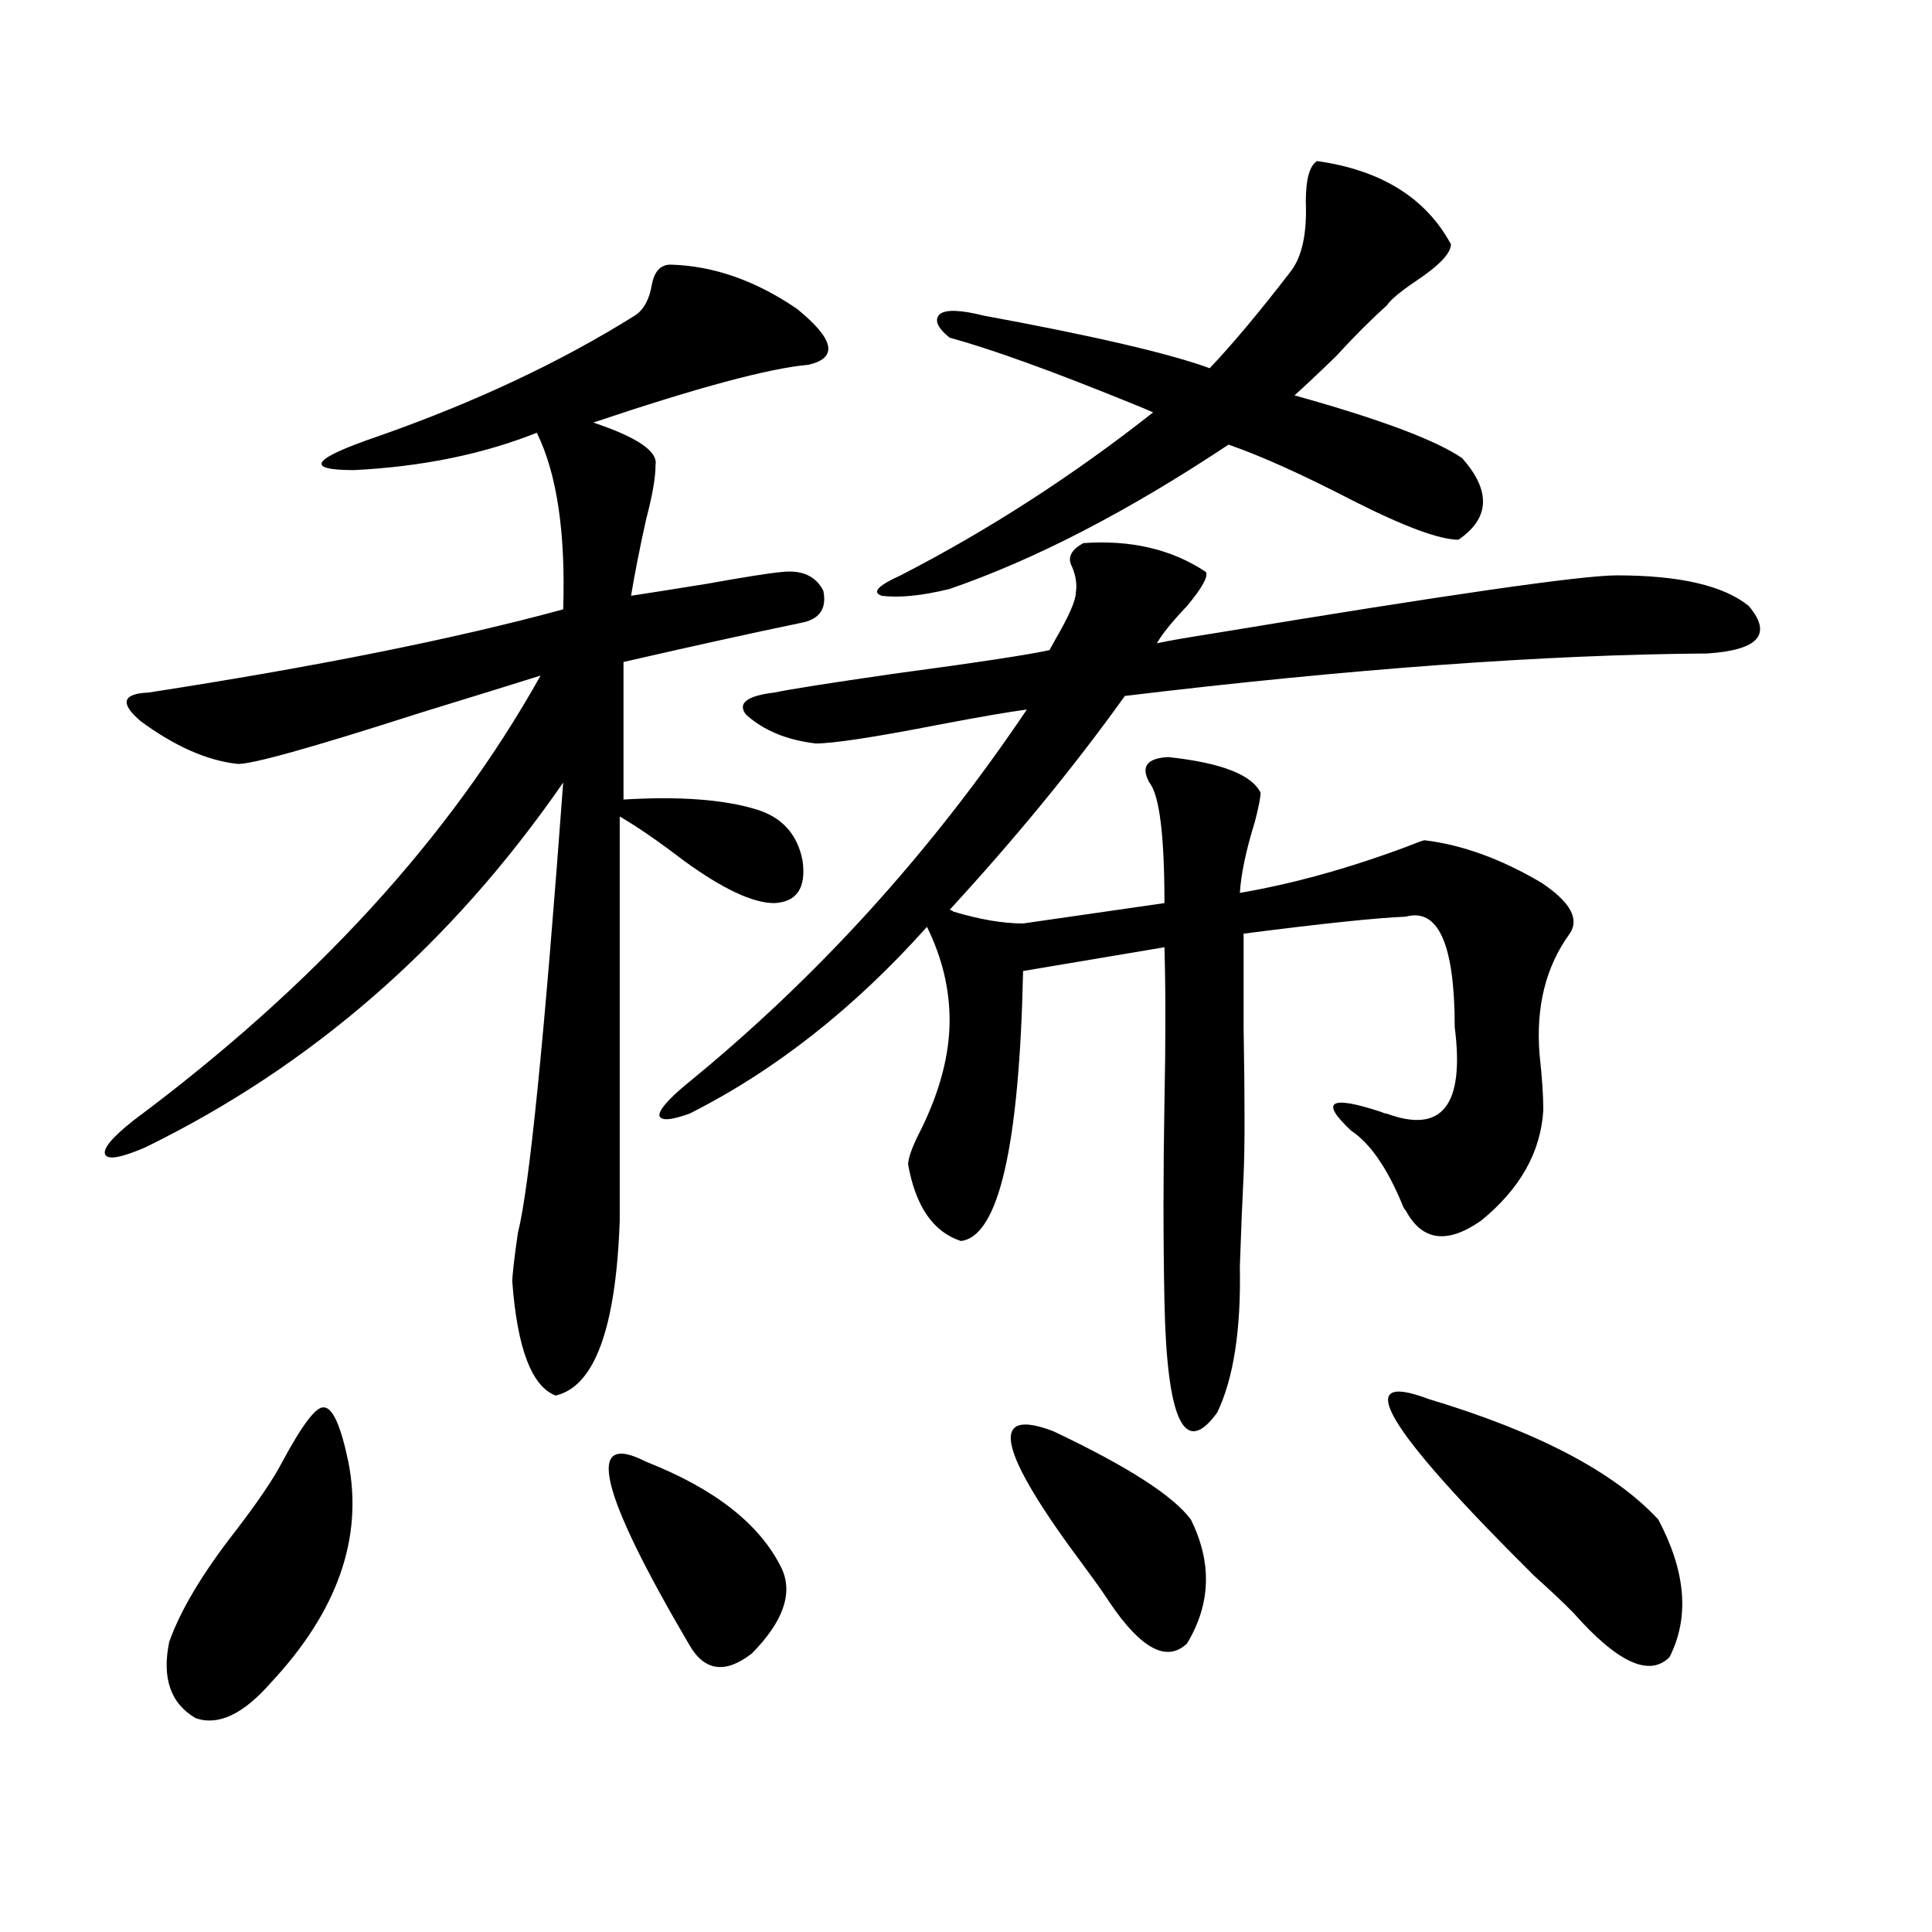
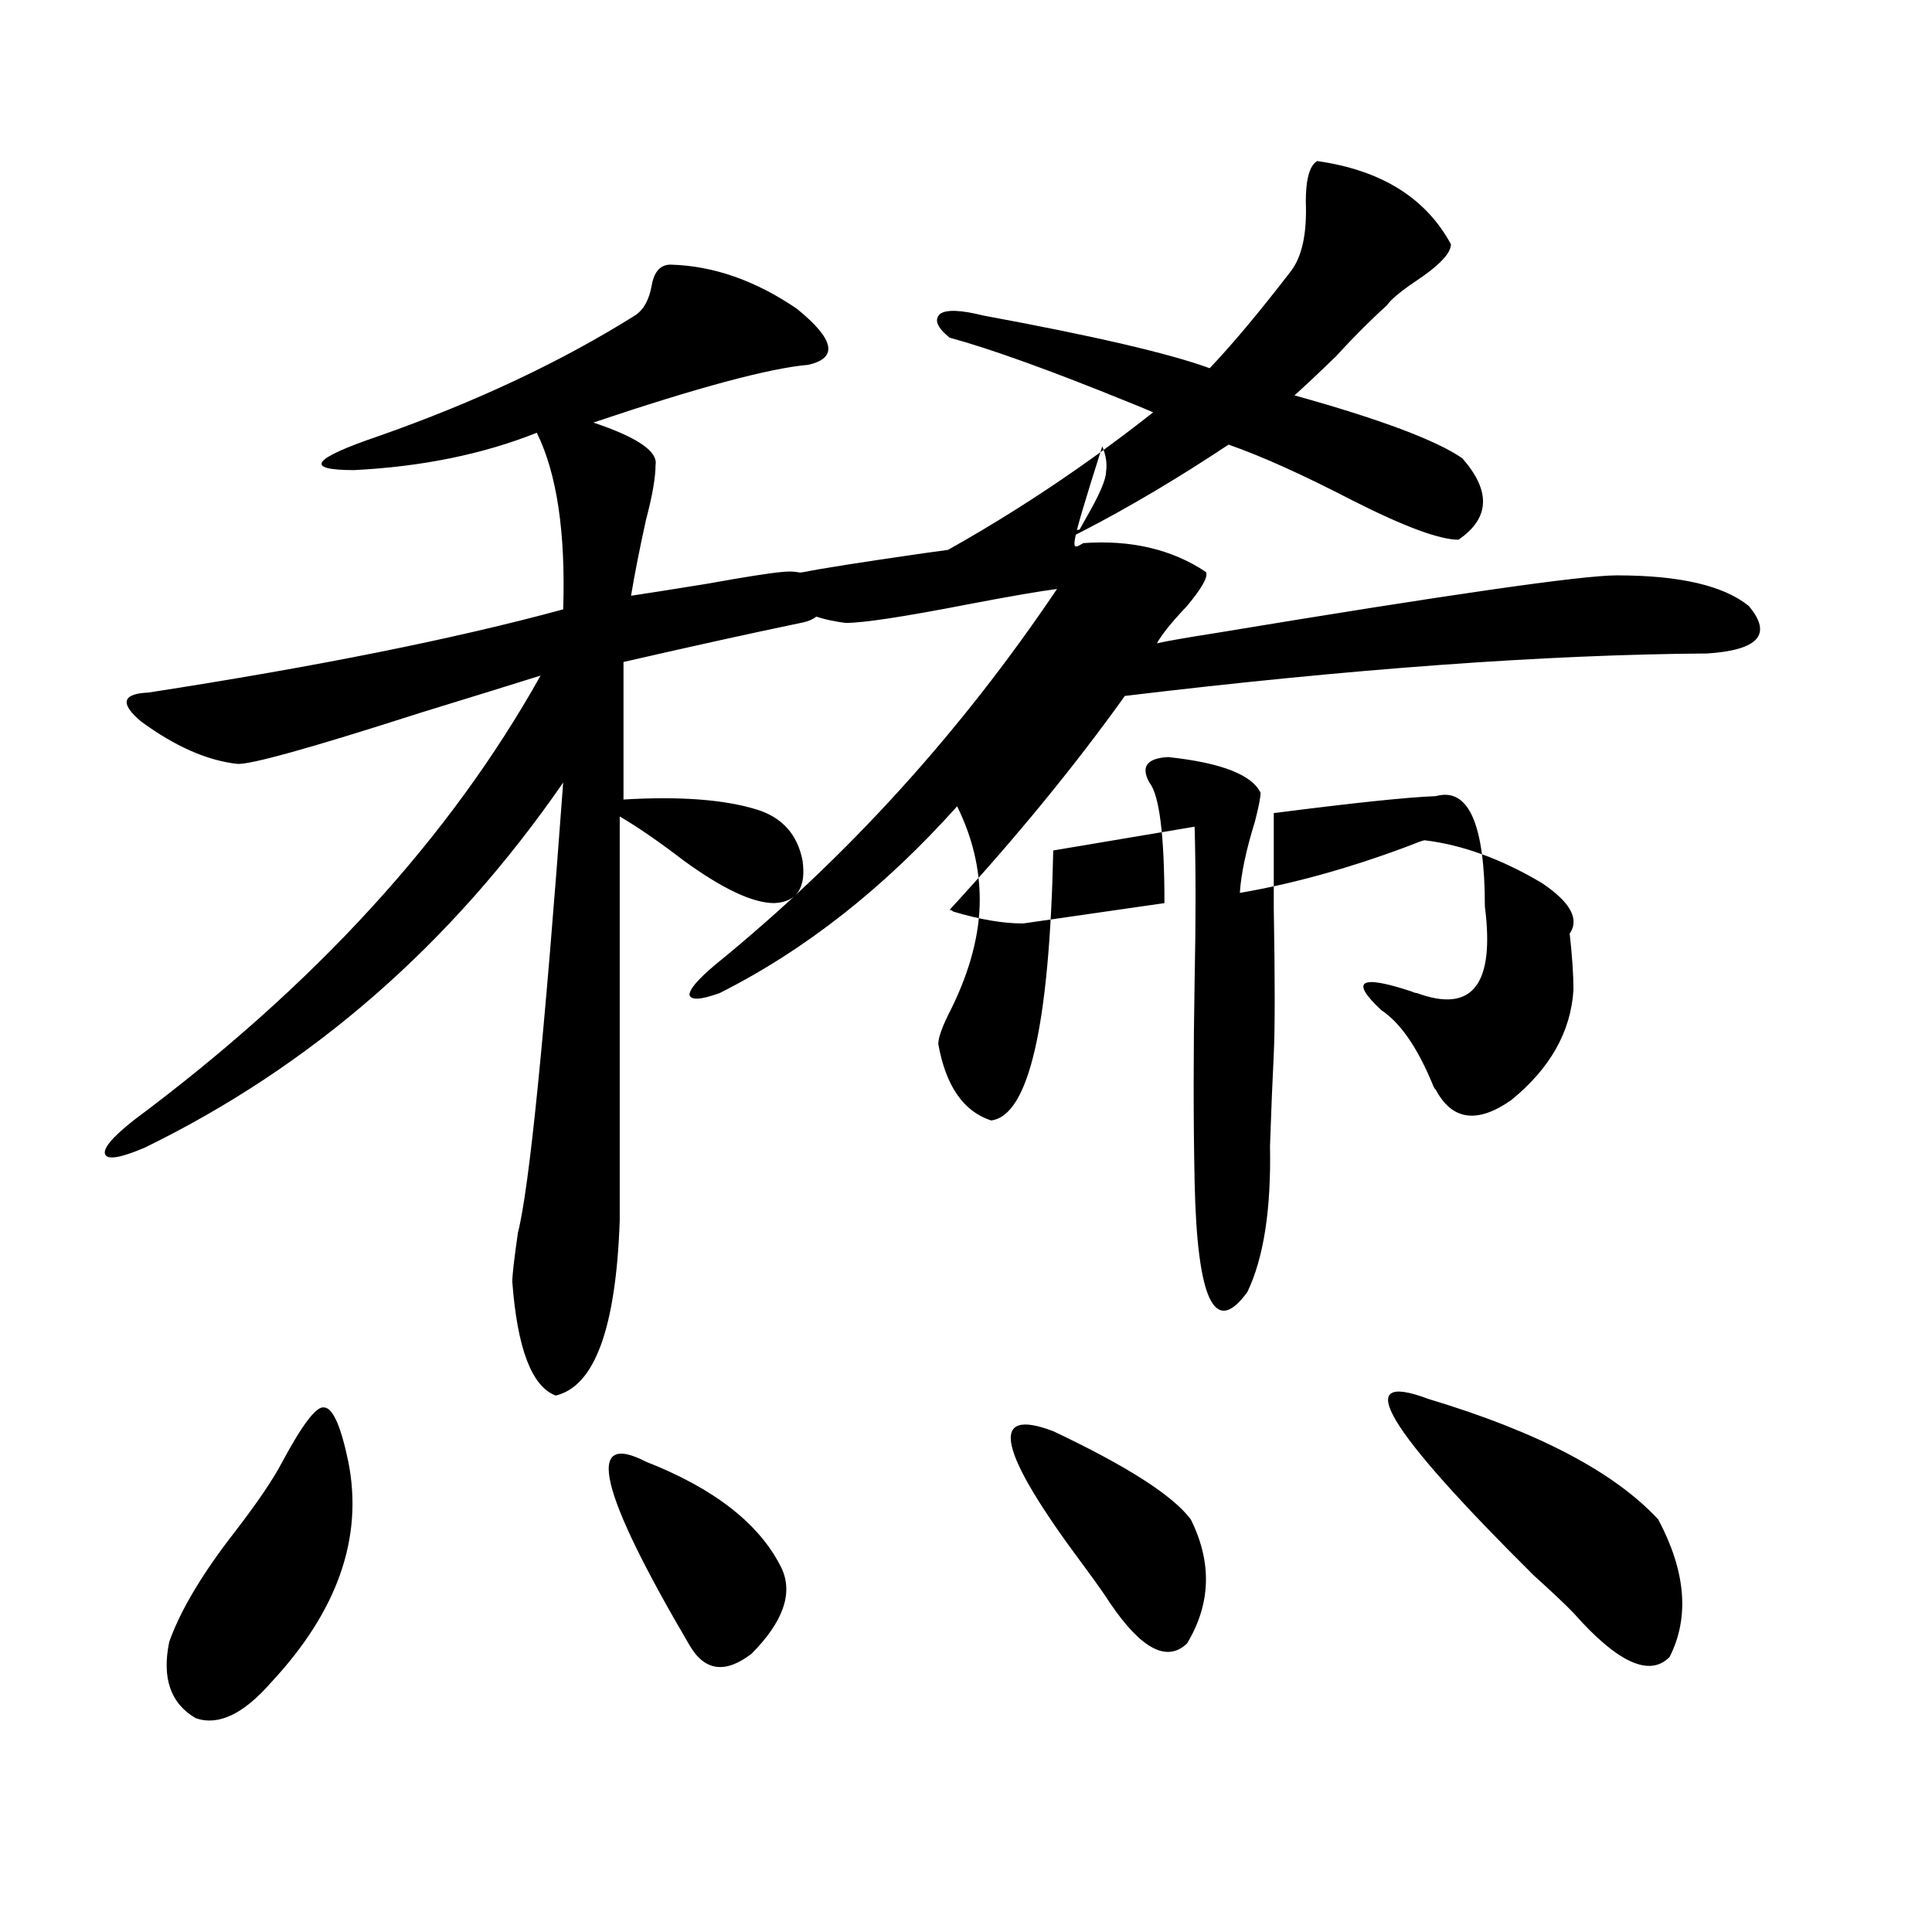
<svg xmlns="http://www.w3.org/2000/svg" version="1.1" id="图层_1" x="0px" y="0px" width="1000px" height="1000px" viewBox="0 0 1000 1000" enable-background="new 0 0 1000 1000" xml:space="preserve">
-   <path d="M347.113,136.973c22.104,0.591,43.901,8.212,65.364,22.852c19.512,15.82,21.463,25.488,5.854,29.004  c-20.167,1.758-57.239,11.728-111.217,29.883c22.759,7.622,33.49,14.941,32.194,21.973c0,6.454-1.631,15.82-4.878,28.125  c-3.262,14.653-5.854,27.837-7.805,39.551c7.805-1.167,20.808-3.214,39.023-6.152c19.512-3.516,32.515-5.562,39.023-6.152  c10.396-1.167,17.561,2.06,21.463,9.668c1.951,9.38-1.951,14.941-11.707,16.699c-25.365,5.273-55.943,12.017-91.705,20.215v71.191  c29.268-1.758,52.347,0,69.267,5.273c13.003,4.106,20.808,12.896,23.414,26.367c1.951,14.063-2.927,21.396-14.634,21.973  c-11.066,0-26.676-7.319-46.828-21.973c-13.018-9.956-24.069-17.578-33.17-22.852v209.18c-1.951,55.673-13.018,85.845-33.17,90.527  c-12.362-4.683-19.847-24.308-22.438-58.887c0-3.516,0.976-12.003,2.927-25.488c5.854-22.852,13.658-100.483,23.414-232.91  c-57.895,83.798-130.088,146.777-216.58,188.965c-12.362,5.273-19.191,6.454-20.487,3.516c-1.311-2.925,3.567-8.789,14.634-17.578  c93.656-69.722,163.898-146.476,210.727-230.273c-13.018,4.106-33.825,10.547-62.438,19.336  c-56.584,18.169-88.138,26.958-94.632,26.367c-15.609-1.758-32.194-9.077-49.755-21.973c-11.066-9.366-9.756-14.351,3.902-14.941  c87.147-13.472,158.686-27.823,214.629-43.066c1.296-39.839-3.262-70.313-13.658-91.406c-27.972,11.138-59.511,17.578-94.632,19.336  c-26.021,0-21.798-5.851,12.683-17.578c50.075-17.578,94.297-38.37,132.68-62.402c4.543-2.925,7.47-8.198,8.78-15.82  C338.653,140.488,341.9,136.973,347.113,136.973z M146.143,756.602c10.396-19.336,17.561-28.702,21.463-28.125  c4.543,0,8.78,9.38,12.683,28.125c7.805,39.263-5.533,77.344-39.999,114.258c-14.313,16.397-27.316,22.55-39.023,18.457  c-13.018-7.622-17.561-20.806-13.658-39.551c5.854-16.411,17.226-35.444,34.146-57.129  C133.46,777.407,141.585,765.391,146.143,756.602z M334.431,756.602c35.762,14.063,59.176,32.52,70.242,55.371  c5.854,12.882,0.641,27.534-15.609,43.945c-13.658,10.547-24.39,9.077-32.194-4.395  C310.041,771.845,302.557,740.204,334.431,756.602z M560.767,281.113c24.71-1.758,45.853,3.228,63.413,14.941  c1.296,2.349-1.951,8.212-9.756,17.578c-7.805,8.212-13.018,14.653-15.609,19.336c5.198-1.167,15.274-2.925,30.243-5.273  c120.317-19.913,189.584-29.883,207.8-29.883c32.515,0,55.273,5.273,68.291,15.82c12.348,14.653,5.198,22.852-21.463,24.609  c-83.9,0.591-184.386,7.91-301.456,21.973c-26.021,36.337-56.264,73.251-90.729,110.742c0.641,0,1.296,0.302,1.951,0.879  c13.658,4.106,25.686,6.152,36.097,6.152l73.169-10.547c0-35.156-2.606-55.948-7.805-62.402c-4.558-8.198-1.311-12.593,9.756-13.184  c27.316,2.938,43.246,9.091,47.804,18.457c0,2.349-0.976,7.333-2.927,14.941c-4.558,14.653-7.164,26.958-7.805,36.914  c27.316-4.683,55.929-12.593,85.852-23.73c5.854-2.335,9.101-3.516,9.756-3.516c19.512,2.349,39.664,9.668,60.486,21.973  c14.954,9.97,19.832,18.759,14.634,26.367c-12.362,17.001-17.561,37.793-15.609,62.402c1.296,11.728,1.951,21.396,1.951,29.004  c-1.311,21.685-12.042,40.731-32.194,57.129c-17.561,12.305-30.578,10.547-39.023-5.273c-0.655-0.577-1.311-1.758-1.951-3.516  c-7.805-18.745-16.585-31.339-26.341-37.793c-16.265-15.229-11.066-18.457,15.609-9.668c1.296,0.591,2.271,0.879,2.927,0.879  c28.612,10.547,40.319-4.395,35.121-44.824c0-42.765-8.46-61.812-25.365-57.129c-14.969,0.591-42.926,3.516-83.9,8.789  c0,11.138,0,27.548,0,49.219c0.641,36.914,0.641,62.114,0,75.586c-0.655,12.896-1.311,28.716-1.951,47.461  c0.641,32.821-3.262,58.008-11.707,75.586c-16.92,23.442-26.021,4.395-27.316-57.129c-0.655-32.218-0.655-66.797,0-103.711  c0.641-31.05,0.641-57.706,0-79.98l-73.169,12.305c-1.951,90.829-12.683,137.411-32.194,139.746  c-14.313-4.683-23.414-17.866-27.316-39.551c0-3.516,2.271-9.668,6.829-18.457c9.756-19.913,14.634-38.672,14.634-56.25  c0-16.397-3.902-32.52-11.707-48.34c-37.728,42.188-78.702,74.419-122.924,96.68c-9.756,3.516-14.969,3.817-15.609,0.879  c0-2.925,4.543-8.198,13.658-15.82c67.636-55.069,126.491-119.819,176.581-194.238c-9.115,1.181-24.39,3.817-45.853,7.91  c-33.17,6.454-54.313,9.668-63.413,9.668c-14.969-1.758-26.996-6.729-36.097-14.941c-4.558-5.851,0.32-9.668,14.634-11.426  c8.445-1.758,28.933-4.972,61.462-9.668c43.566-5.851,70.563-9.956,80.974-12.305c0.641-1.167,1.616-2.925,2.927-5.273  c7.149-12.305,10.731-20.503,10.731-24.609c0.641-4.093,0-8.487-1.951-13.184C552.307,288.735,554.258,284.629,560.767,281.113z   M751.006,126.426c0,4.696-6.188,11.138-18.536,19.336c-7.805,5.273-12.683,9.38-14.634,12.305  c-8.46,7.622-17.24,16.411-26.341,26.367c-8.46,8.212-15.609,14.941-21.463,20.215c44.222,12.305,73.169,23.153,86.827,32.52  c14.954,17.001,14.299,31.063-1.951,42.188c-9.756,0-27.972-6.729-54.633-20.215c-26.021-13.472-47.483-23.14-64.389-29.004  c-52.041,34.579-100.165,59.478-144.387,74.707c-14.313,3.516-26.021,4.696-35.121,3.516c-5.213-1.758-1.951-5.273,9.756-10.547  c45.518-23.429,89.099-51.554,130.729-84.375c-2.606-1.167-6.829-2.925-12.683-5.273c-40.334-16.397-71.218-27.534-92.681-33.398  c-6.509-5.273-8.14-9.366-4.878-12.305c3.247-2.335,10.731-2.046,22.438,0.879c57.225,10.547,96.248,19.638,117.07,27.246  c11.707-12.305,25.686-29.004,41.95-50.098c5.854-7.608,8.445-19.624,7.805-36.035c0-11.714,1.951-18.745,5.854-21.094  C714.909,88.056,737.988,102.407,751.006,126.426z M545.157,740.781c38.368,18.169,62.103,33.398,71.218,45.703  c11.052,22.274,10.396,43.644-1.951,64.16c-10.411,9.956-23.749,2.925-39.999-21.094c-2.606-4.106-7.164-10.547-13.658-19.336  C516.53,751.04,511.332,727.899,545.157,740.781z M739.299,724.082c56.584,17.001,96.248,37.793,119.021,62.402  c14.299,26.958,16.25,50.675,5.854,71.191c-10.411,10.547-26.996,2.925-49.755-22.852c-4.558-4.696-11.387-11.138-20.487-19.336  C717.181,739.325,698.965,708.853,739.299,724.082z" />
+   <path d="M347.113,136.973c22.104,0.591,43.901,8.212,65.364,22.852c19.512,15.82,21.463,25.488,5.854,29.004  c-20.167,1.758-57.239,11.728-111.217,29.883c22.759,7.622,33.49,14.941,32.194,21.973c0,6.454-1.631,15.82-4.878,28.125  c-3.262,14.653-5.854,27.837-7.805,39.551c7.805-1.167,20.808-3.214,39.023-6.152c19.512-3.516,32.515-5.562,39.023-6.152  c10.396-1.167,17.561,2.06,21.463,9.668c1.951,9.38-1.951,14.941-11.707,16.699c-25.365,5.273-55.943,12.017-91.705,20.215v71.191  c29.268-1.758,52.347,0,69.267,5.273c13.003,4.106,20.808,12.896,23.414,26.367c1.951,14.063-2.927,21.396-14.634,21.973  c-11.066,0-26.676-7.319-46.828-21.973c-13.018-9.956-24.069-17.578-33.17-22.852v209.18c-1.951,55.673-13.018,85.845-33.17,90.527  c-12.362-4.683-19.847-24.308-22.438-58.887c0-3.516,0.976-12.003,2.927-25.488c5.854-22.852,13.658-100.483,23.414-232.91  c-57.895,83.798-130.088,146.777-216.58,188.965c-12.362,5.273-19.191,6.454-20.487,3.516c-1.311-2.925,3.567-8.789,14.634-17.578  c93.656-69.722,163.898-146.476,210.727-230.273c-13.018,4.106-33.825,10.547-62.438,19.336  c-56.584,18.169-88.138,26.958-94.632,26.367c-15.609-1.758-32.194-9.077-49.755-21.973c-11.066-9.366-9.756-14.351,3.902-14.941  c87.147-13.472,158.686-27.823,214.629-43.066c1.296-39.839-3.262-70.313-13.658-91.406c-27.972,11.138-59.511,17.578-94.632,19.336  c-26.021,0-21.798-5.851,12.683-17.578c50.075-17.578,94.297-38.37,132.68-62.402c4.543-2.925,7.47-8.198,8.78-15.82  C338.653,140.488,341.9,136.973,347.113,136.973z M146.143,756.602c10.396-19.336,17.561-28.702,21.463-28.125  c4.543,0,8.78,9.38,12.683,28.125c7.805,39.263-5.533,77.344-39.999,114.258c-14.313,16.397-27.316,22.55-39.023,18.457  c-13.018-7.622-17.561-20.806-13.658-39.551c5.854-16.411,17.226-35.444,34.146-57.129  C133.46,777.407,141.585,765.391,146.143,756.602z M334.431,756.602c35.762,14.063,59.176,32.52,70.242,55.371  c5.854,12.882,0.641,27.534-15.609,43.945c-13.658,10.547-24.39,9.077-32.194-4.395  C310.041,771.845,302.557,740.204,334.431,756.602z M560.767,281.113c24.71-1.758,45.853,3.228,63.413,14.941  c1.296,2.349-1.951,8.212-9.756,17.578c-7.805,8.212-13.018,14.653-15.609,19.336c5.198-1.167,15.274-2.925,30.243-5.273  c120.317-19.913,189.584-29.883,207.8-29.883c32.515,0,55.273,5.273,68.291,15.82c12.348,14.653,5.198,22.852-21.463,24.609  c-83.9,0.591-184.386,7.91-301.456,21.973c-26.021,36.337-56.264,73.251-90.729,110.742c0.641,0,1.296,0.302,1.951,0.879  c13.658,4.106,25.686,6.152,36.097,6.152l73.169-10.547c0-35.156-2.606-55.948-7.805-62.402c-4.558-8.198-1.311-12.593,9.756-13.184  c27.316,2.938,43.246,9.091,47.804,18.457c0,2.349-0.976,7.333-2.927,14.941c-4.558,14.653-7.164,26.958-7.805,36.914  c27.316-4.683,55.929-12.593,85.852-23.73c5.854-2.335,9.101-3.516,9.756-3.516c19.512,2.349,39.664,9.668,60.486,21.973  c14.954,9.97,19.832,18.759,14.634,26.367c1.296,11.728,1.951,21.396,1.951,29.004  c-1.311,21.685-12.042,40.731-32.194,57.129c-17.561,12.305-30.578,10.547-39.023-5.273c-0.655-0.577-1.311-1.758-1.951-3.516  c-7.805-18.745-16.585-31.339-26.341-37.793c-16.265-15.229-11.066-18.457,15.609-9.668c1.296,0.591,2.271,0.879,2.927,0.879  c28.612,10.547,40.319-4.395,35.121-44.824c0-42.765-8.46-61.812-25.365-57.129c-14.969,0.591-42.926,3.516-83.9,8.789  c0,11.138,0,27.548,0,49.219c0.641,36.914,0.641,62.114,0,75.586c-0.655,12.896-1.311,28.716-1.951,47.461  c0.641,32.821-3.262,58.008-11.707,75.586c-16.92,23.442-26.021,4.395-27.316-57.129c-0.655-32.218-0.655-66.797,0-103.711  c0.641-31.05,0.641-57.706,0-79.98l-73.169,12.305c-1.951,90.829-12.683,137.411-32.194,139.746  c-14.313-4.683-23.414-17.866-27.316-39.551c0-3.516,2.271-9.668,6.829-18.457c9.756-19.913,14.634-38.672,14.634-56.25  c0-16.397-3.902-32.52-11.707-48.34c-37.728,42.188-78.702,74.419-122.924,96.68c-9.756,3.516-14.969,3.817-15.609,0.879  c0-2.925,4.543-8.198,13.658-15.82c67.636-55.069,126.491-119.819,176.581-194.238c-9.115,1.181-24.39,3.817-45.853,7.91  c-33.17,6.454-54.313,9.668-63.413,9.668c-14.969-1.758-26.996-6.729-36.097-14.941c-4.558-5.851,0.32-9.668,14.634-11.426  c8.445-1.758,28.933-4.972,61.462-9.668c43.566-5.851,70.563-9.956,80.974-12.305c0.641-1.167,1.616-2.925,2.927-5.273  c7.149-12.305,10.731-20.503,10.731-24.609c0.641-4.093,0-8.487-1.951-13.184C552.307,288.735,554.258,284.629,560.767,281.113z   M751.006,126.426c0,4.696-6.188,11.138-18.536,19.336c-7.805,5.273-12.683,9.38-14.634,12.305  c-8.46,7.622-17.24,16.411-26.341,26.367c-8.46,8.212-15.609,14.941-21.463,20.215c44.222,12.305,73.169,23.153,86.827,32.52  c14.954,17.001,14.299,31.063-1.951,42.188c-9.756,0-27.972-6.729-54.633-20.215c-26.021-13.472-47.483-23.14-64.389-29.004  c-52.041,34.579-100.165,59.478-144.387,74.707c-14.313,3.516-26.021,4.696-35.121,3.516c-5.213-1.758-1.951-5.273,9.756-10.547  c45.518-23.429,89.099-51.554,130.729-84.375c-2.606-1.167-6.829-2.925-12.683-5.273c-40.334-16.397-71.218-27.534-92.681-33.398  c-6.509-5.273-8.14-9.366-4.878-12.305c3.247-2.335,10.731-2.046,22.438,0.879c57.225,10.547,96.248,19.638,117.07,27.246  c11.707-12.305,25.686-29.004,41.95-50.098c5.854-7.608,8.445-19.624,7.805-36.035c0-11.714,1.951-18.745,5.854-21.094  C714.909,88.056,737.988,102.407,751.006,126.426z M545.157,740.781c38.368,18.169,62.103,33.398,71.218,45.703  c11.052,22.274,10.396,43.644-1.951,64.16c-10.411,9.956-23.749,2.925-39.999-21.094c-2.606-4.106-7.164-10.547-13.658-19.336  C516.53,751.04,511.332,727.899,545.157,740.781z M739.299,724.082c56.584,17.001,96.248,37.793,119.021,62.402  c14.299,26.958,16.25,50.675,5.854,71.191c-10.411,10.547-26.996,2.925-49.755-22.852c-4.558-4.696-11.387-11.138-20.487-19.336  C717.181,739.325,698.965,708.853,739.299,724.082z" />
</svg>